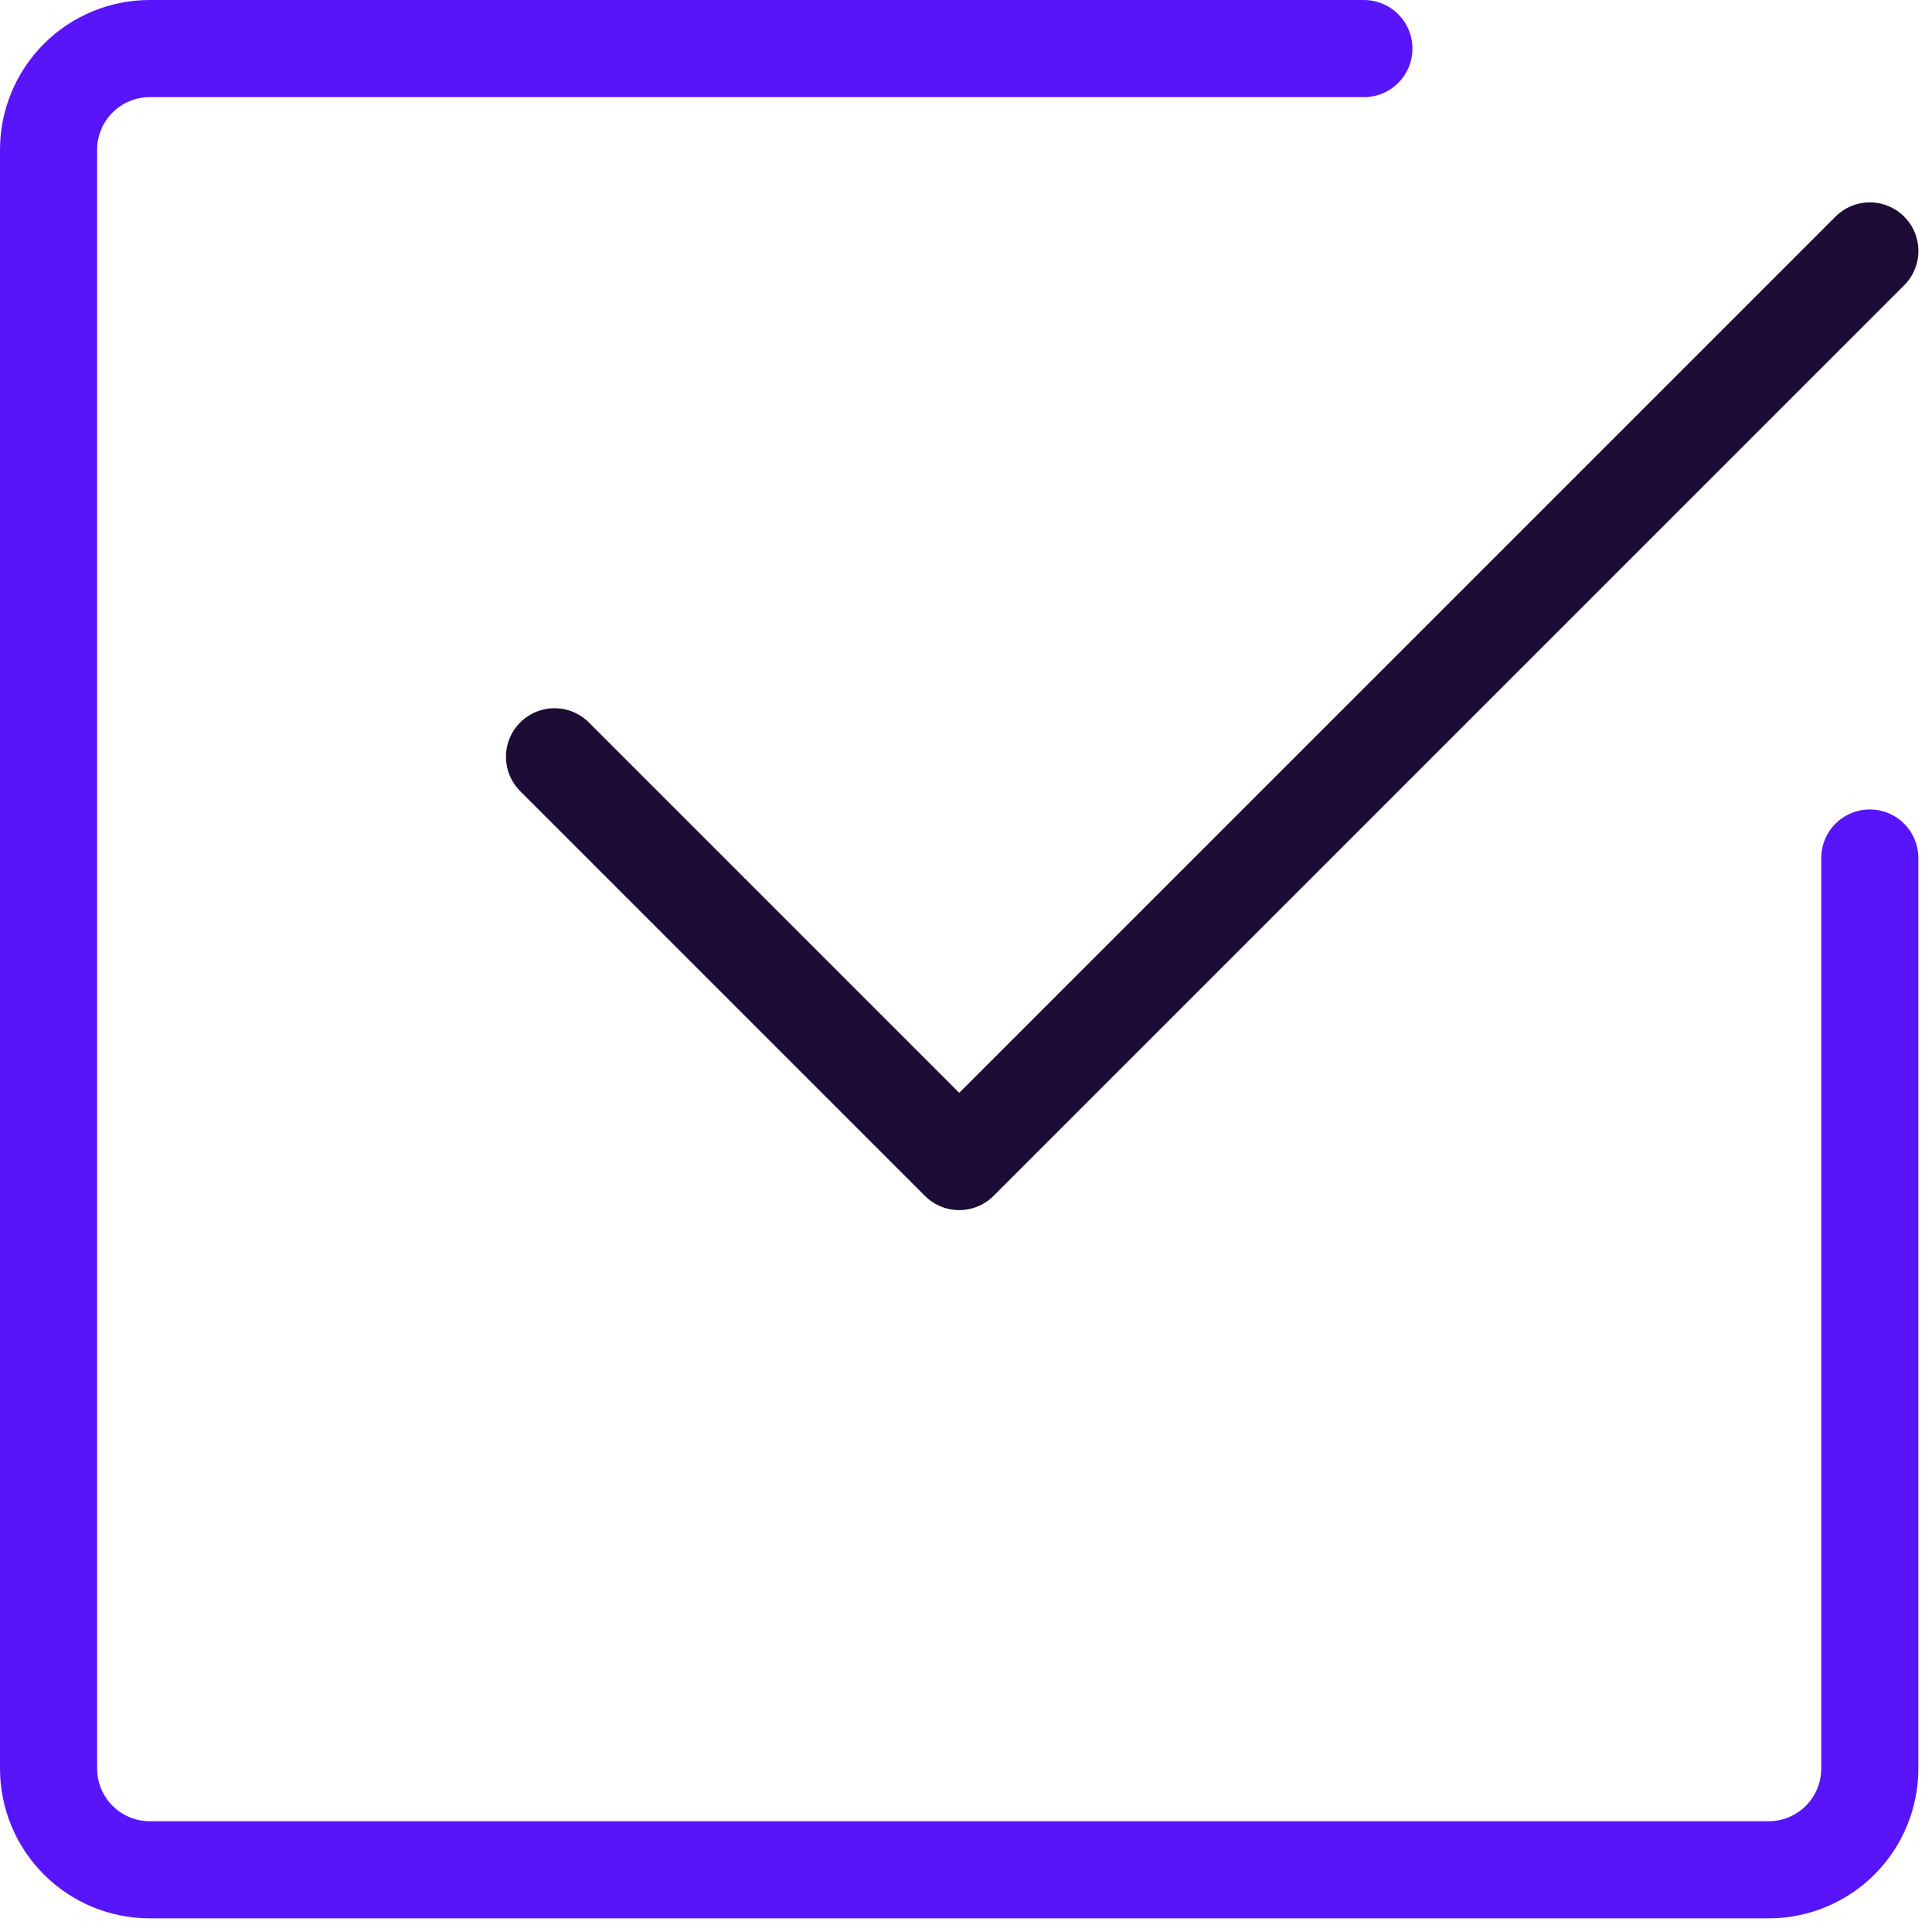
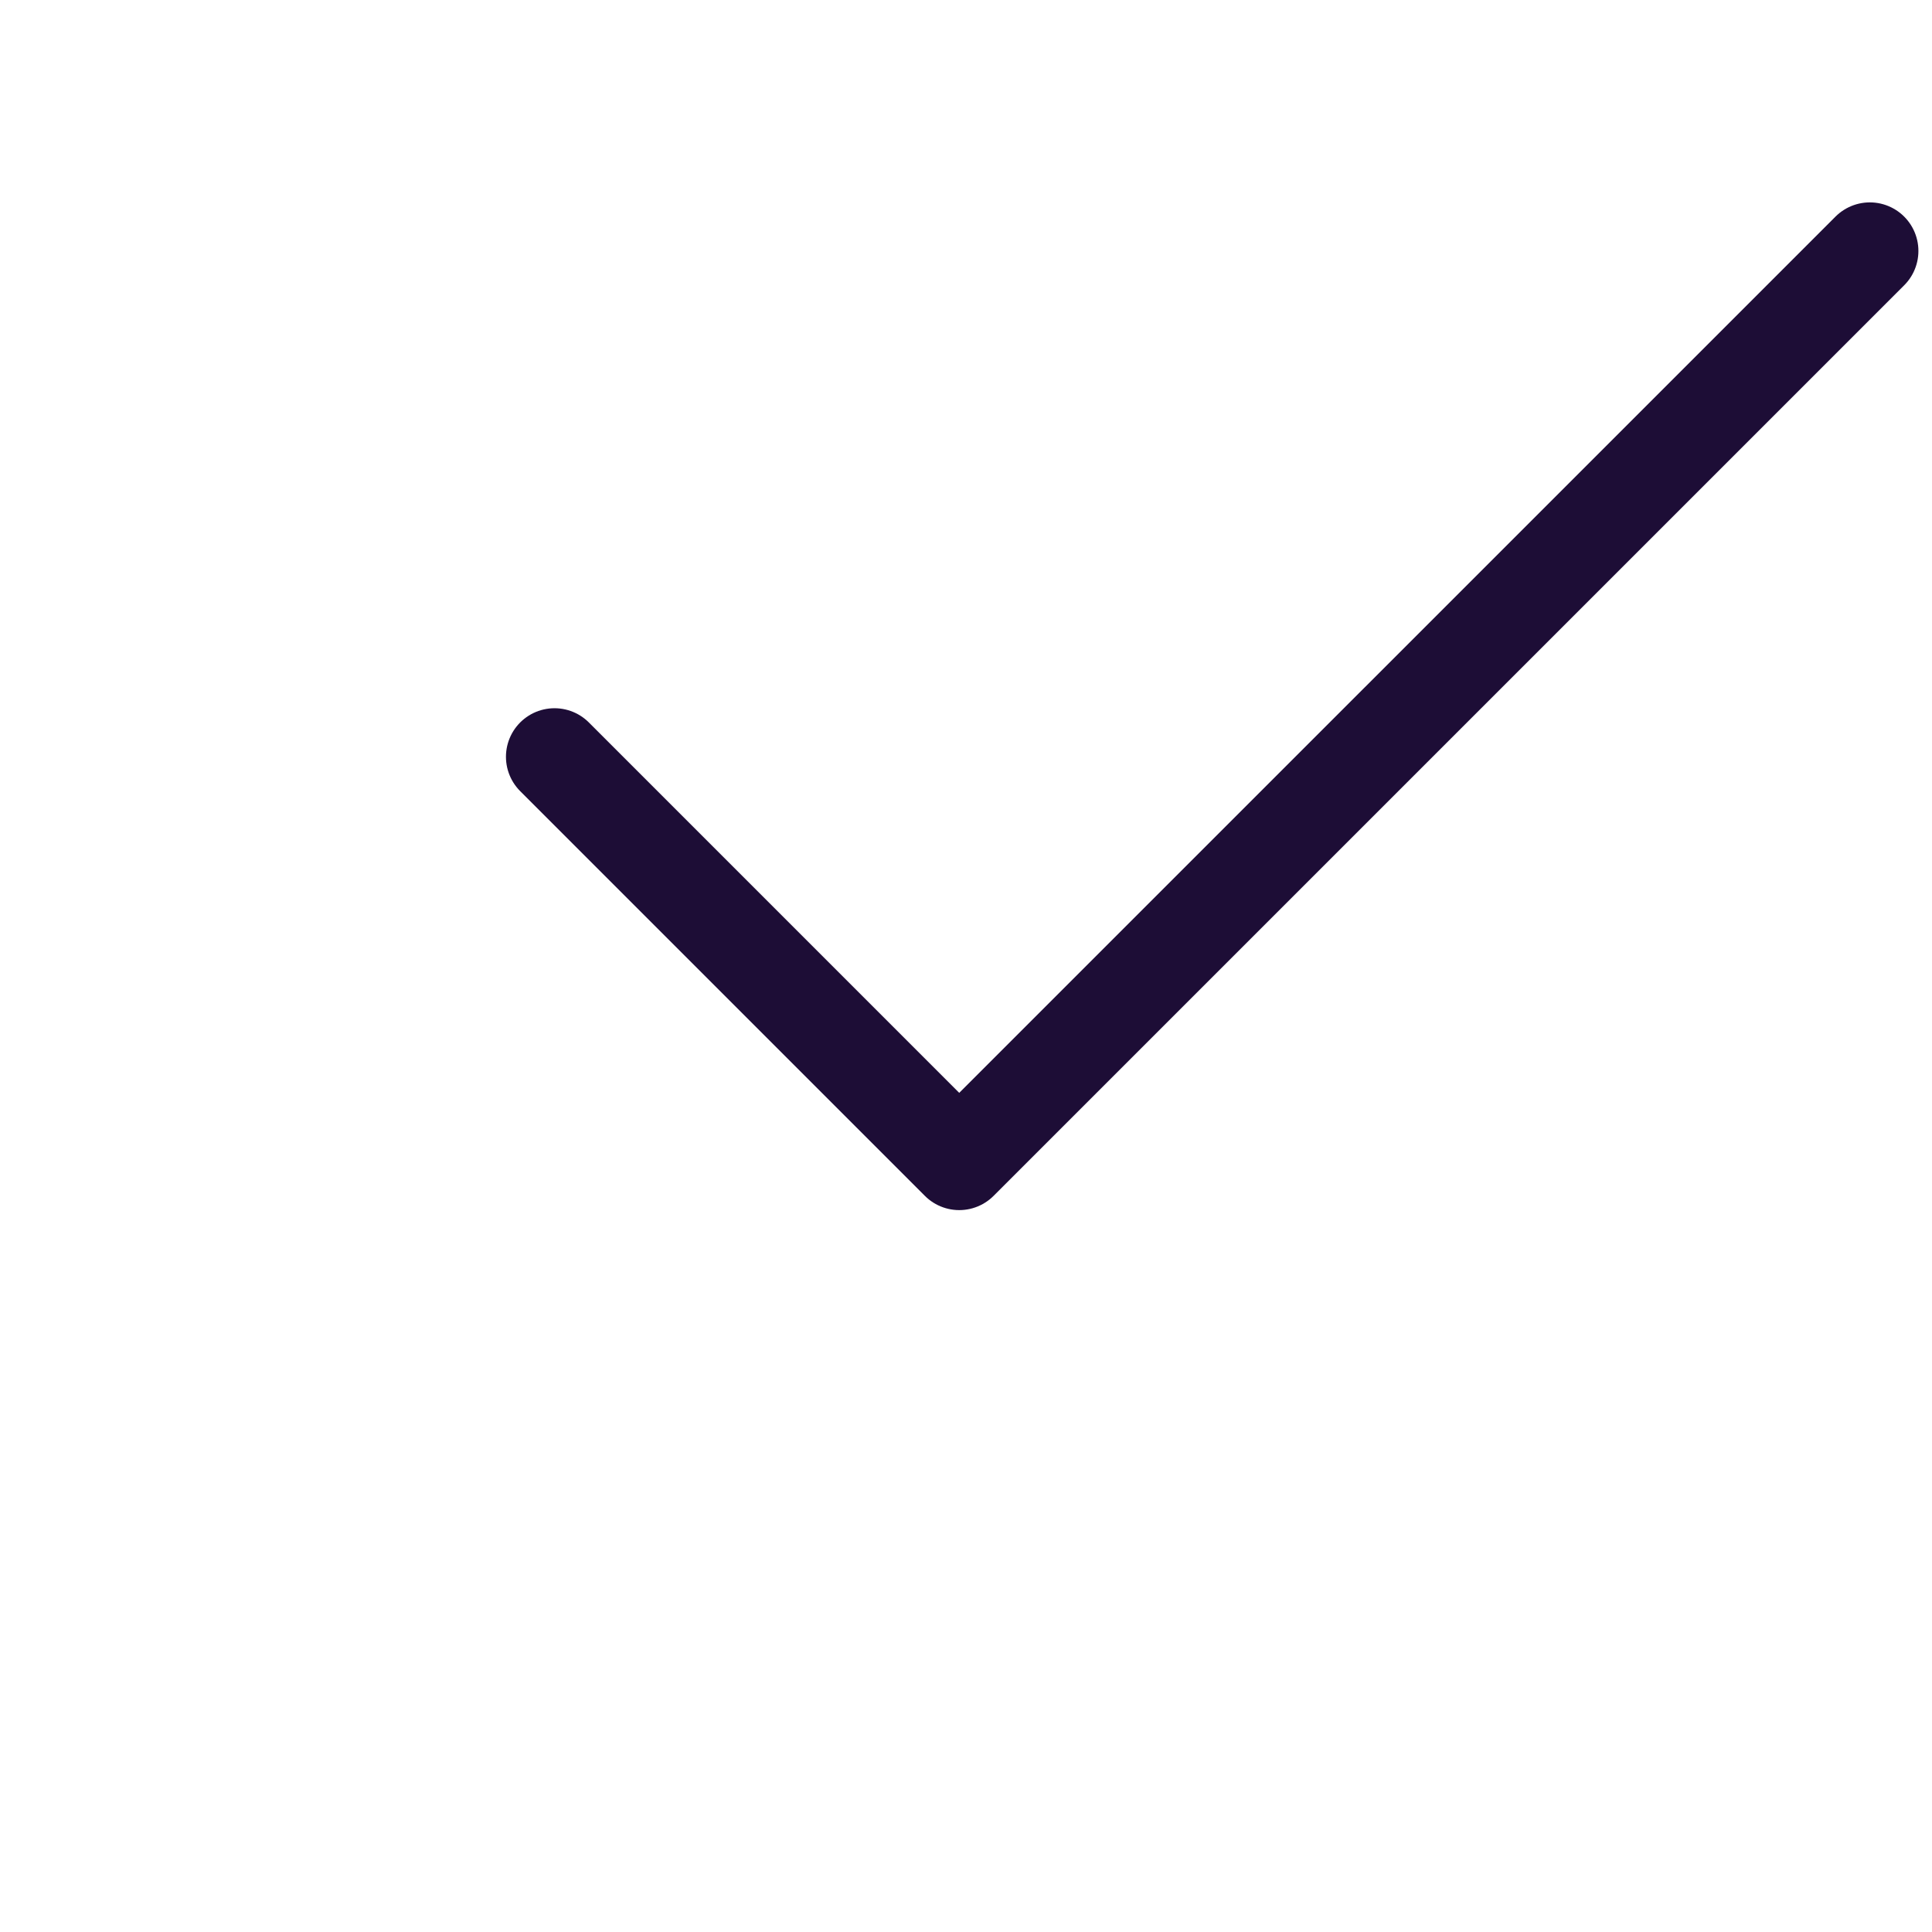
<svg xmlns="http://www.w3.org/2000/svg" width="109" height="109" viewBox="0 0 109 109" fill="none">
  <path d="M105.493 14.158L54.118 65.532L31.285 42.697" stroke="#1D0D36" stroke-width="5.48" stroke-linecap="round" stroke-linejoin="round" />
-   <path d="M105.49 48.408V99.783C105.49 101.296 104.889 102.748 103.819 103.818C102.748 104.889 101.297 105.49 99.783 105.49H8.448C6.934 105.49 5.482 104.889 4.412 103.818C3.342 102.748 2.74 101.296 2.74 99.783V8.447C2.74 6.934 3.342 5.482 4.412 4.412C5.482 3.341 6.934 2.74 8.448 2.74H76.948" stroke="#5915FA" stroke-width="5.48" stroke-linecap="round" stroke-linejoin="round" />
</svg>